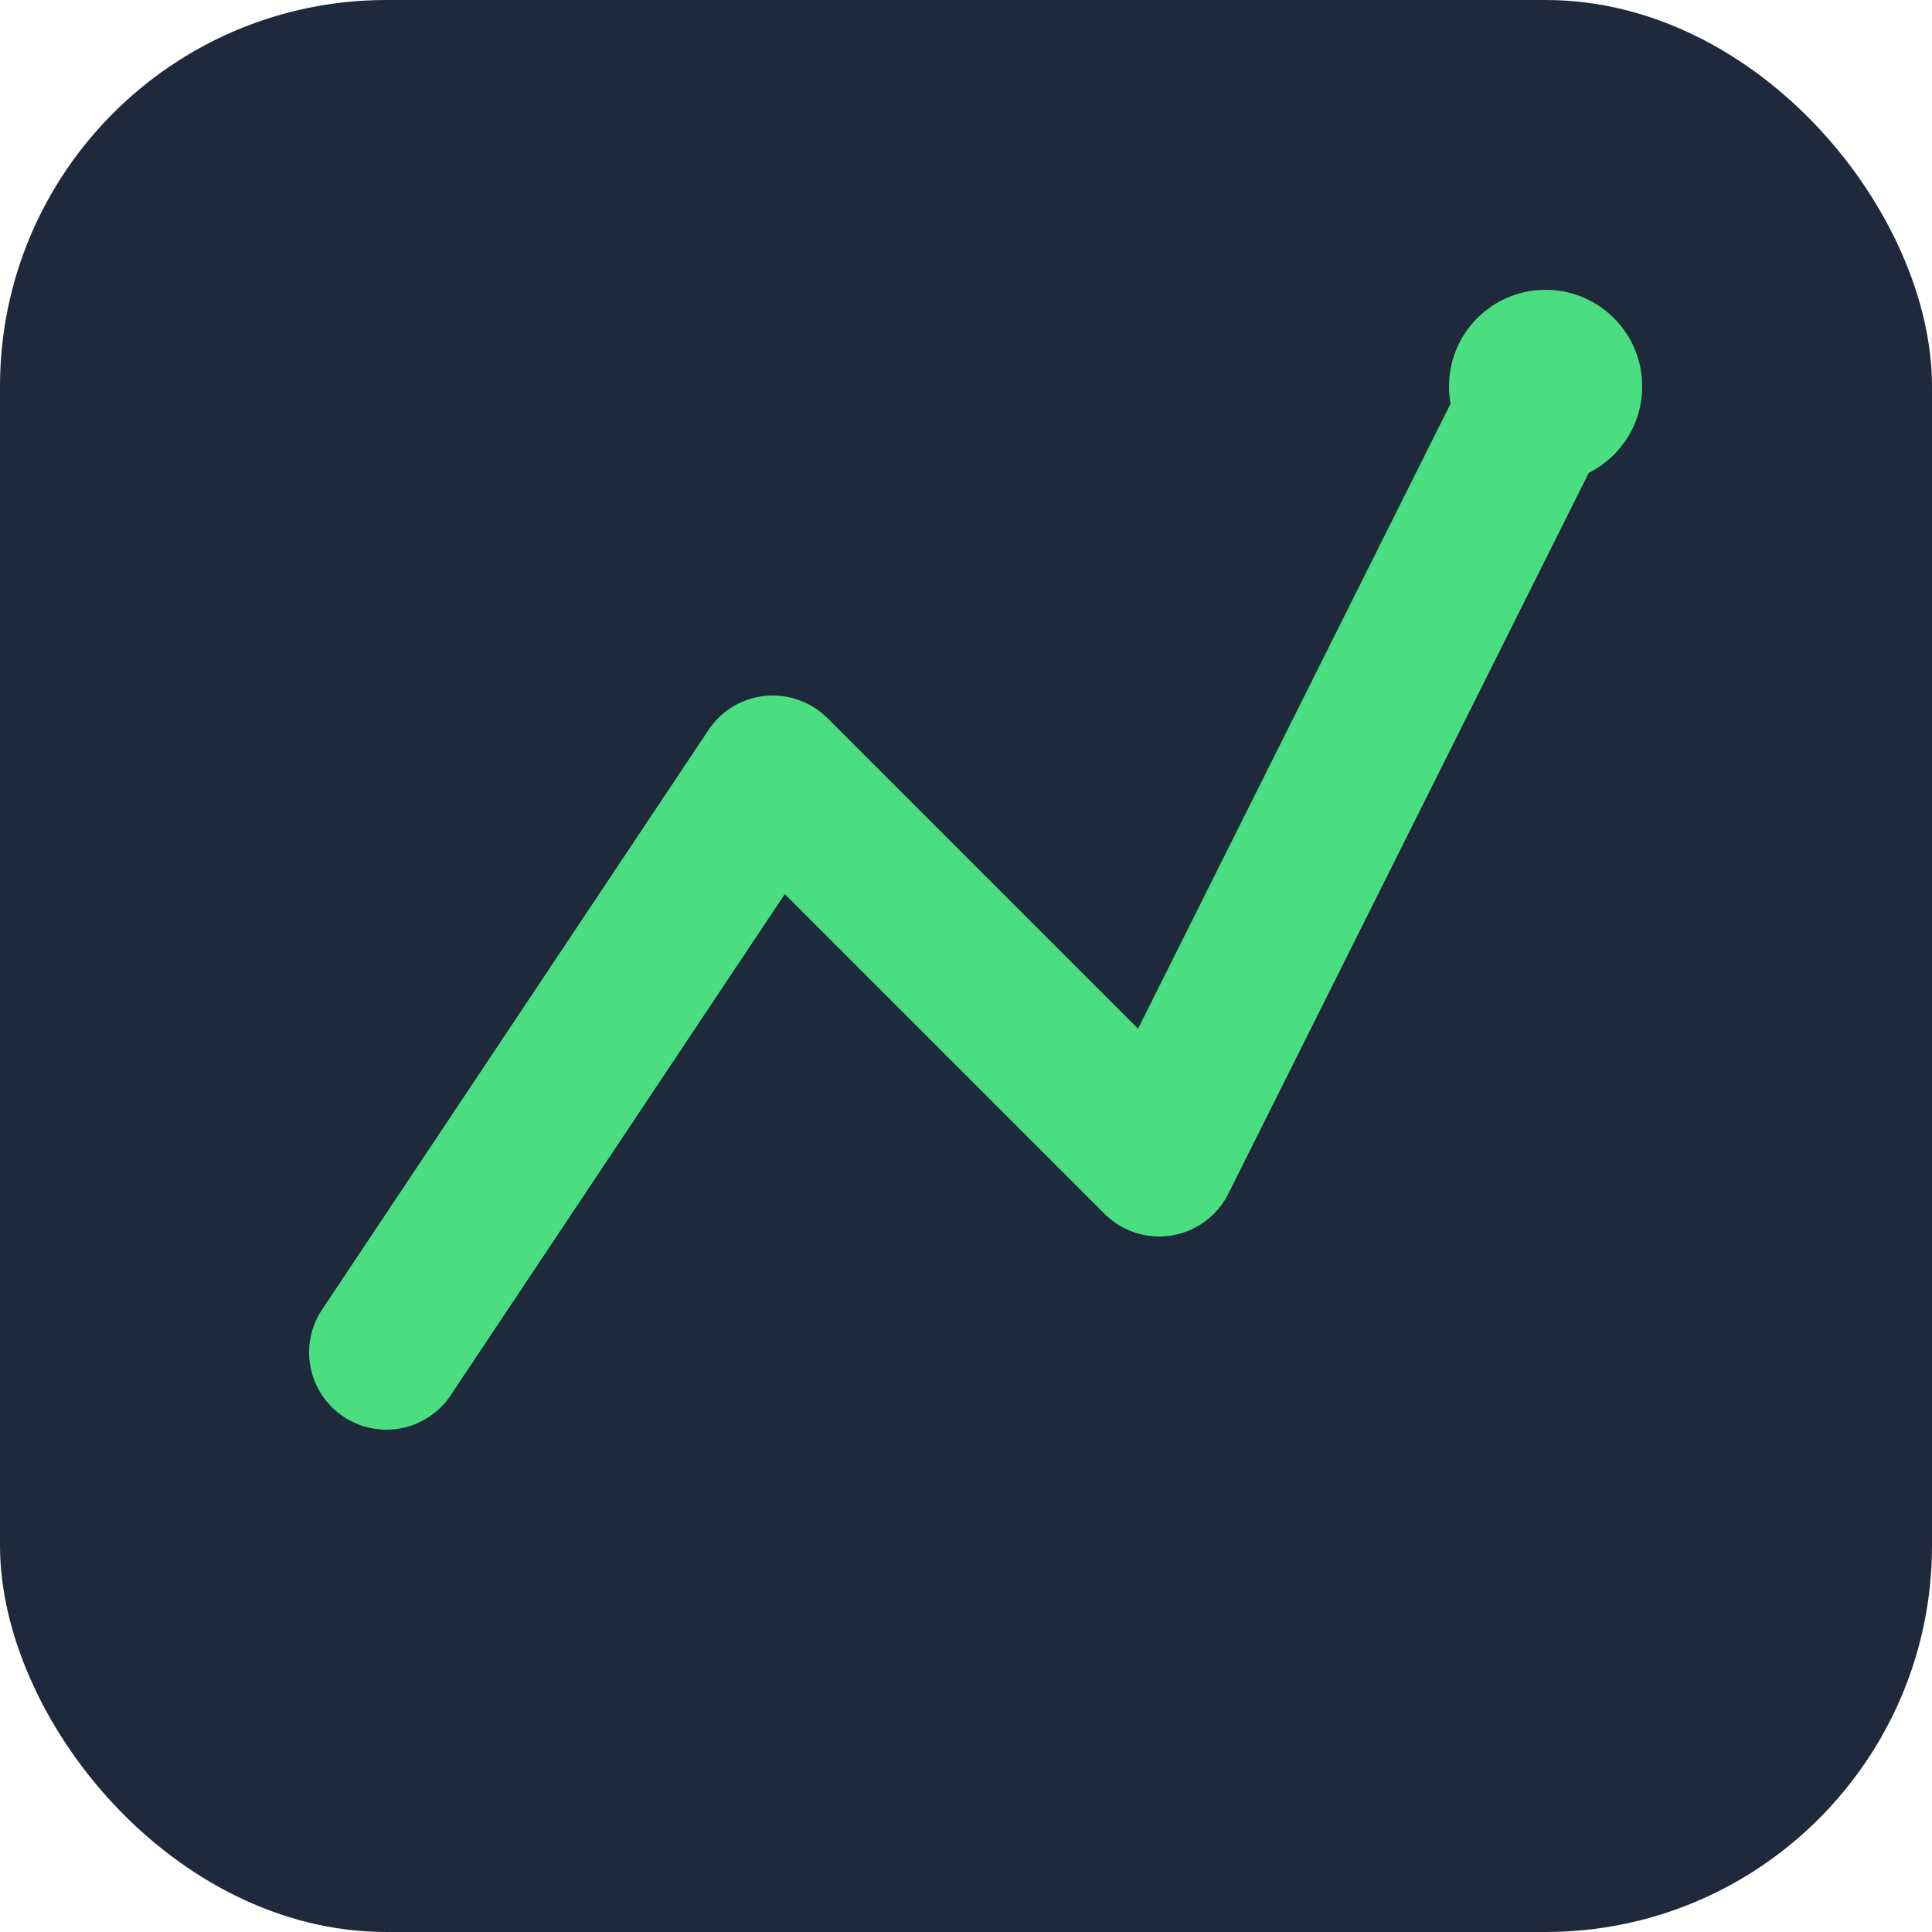
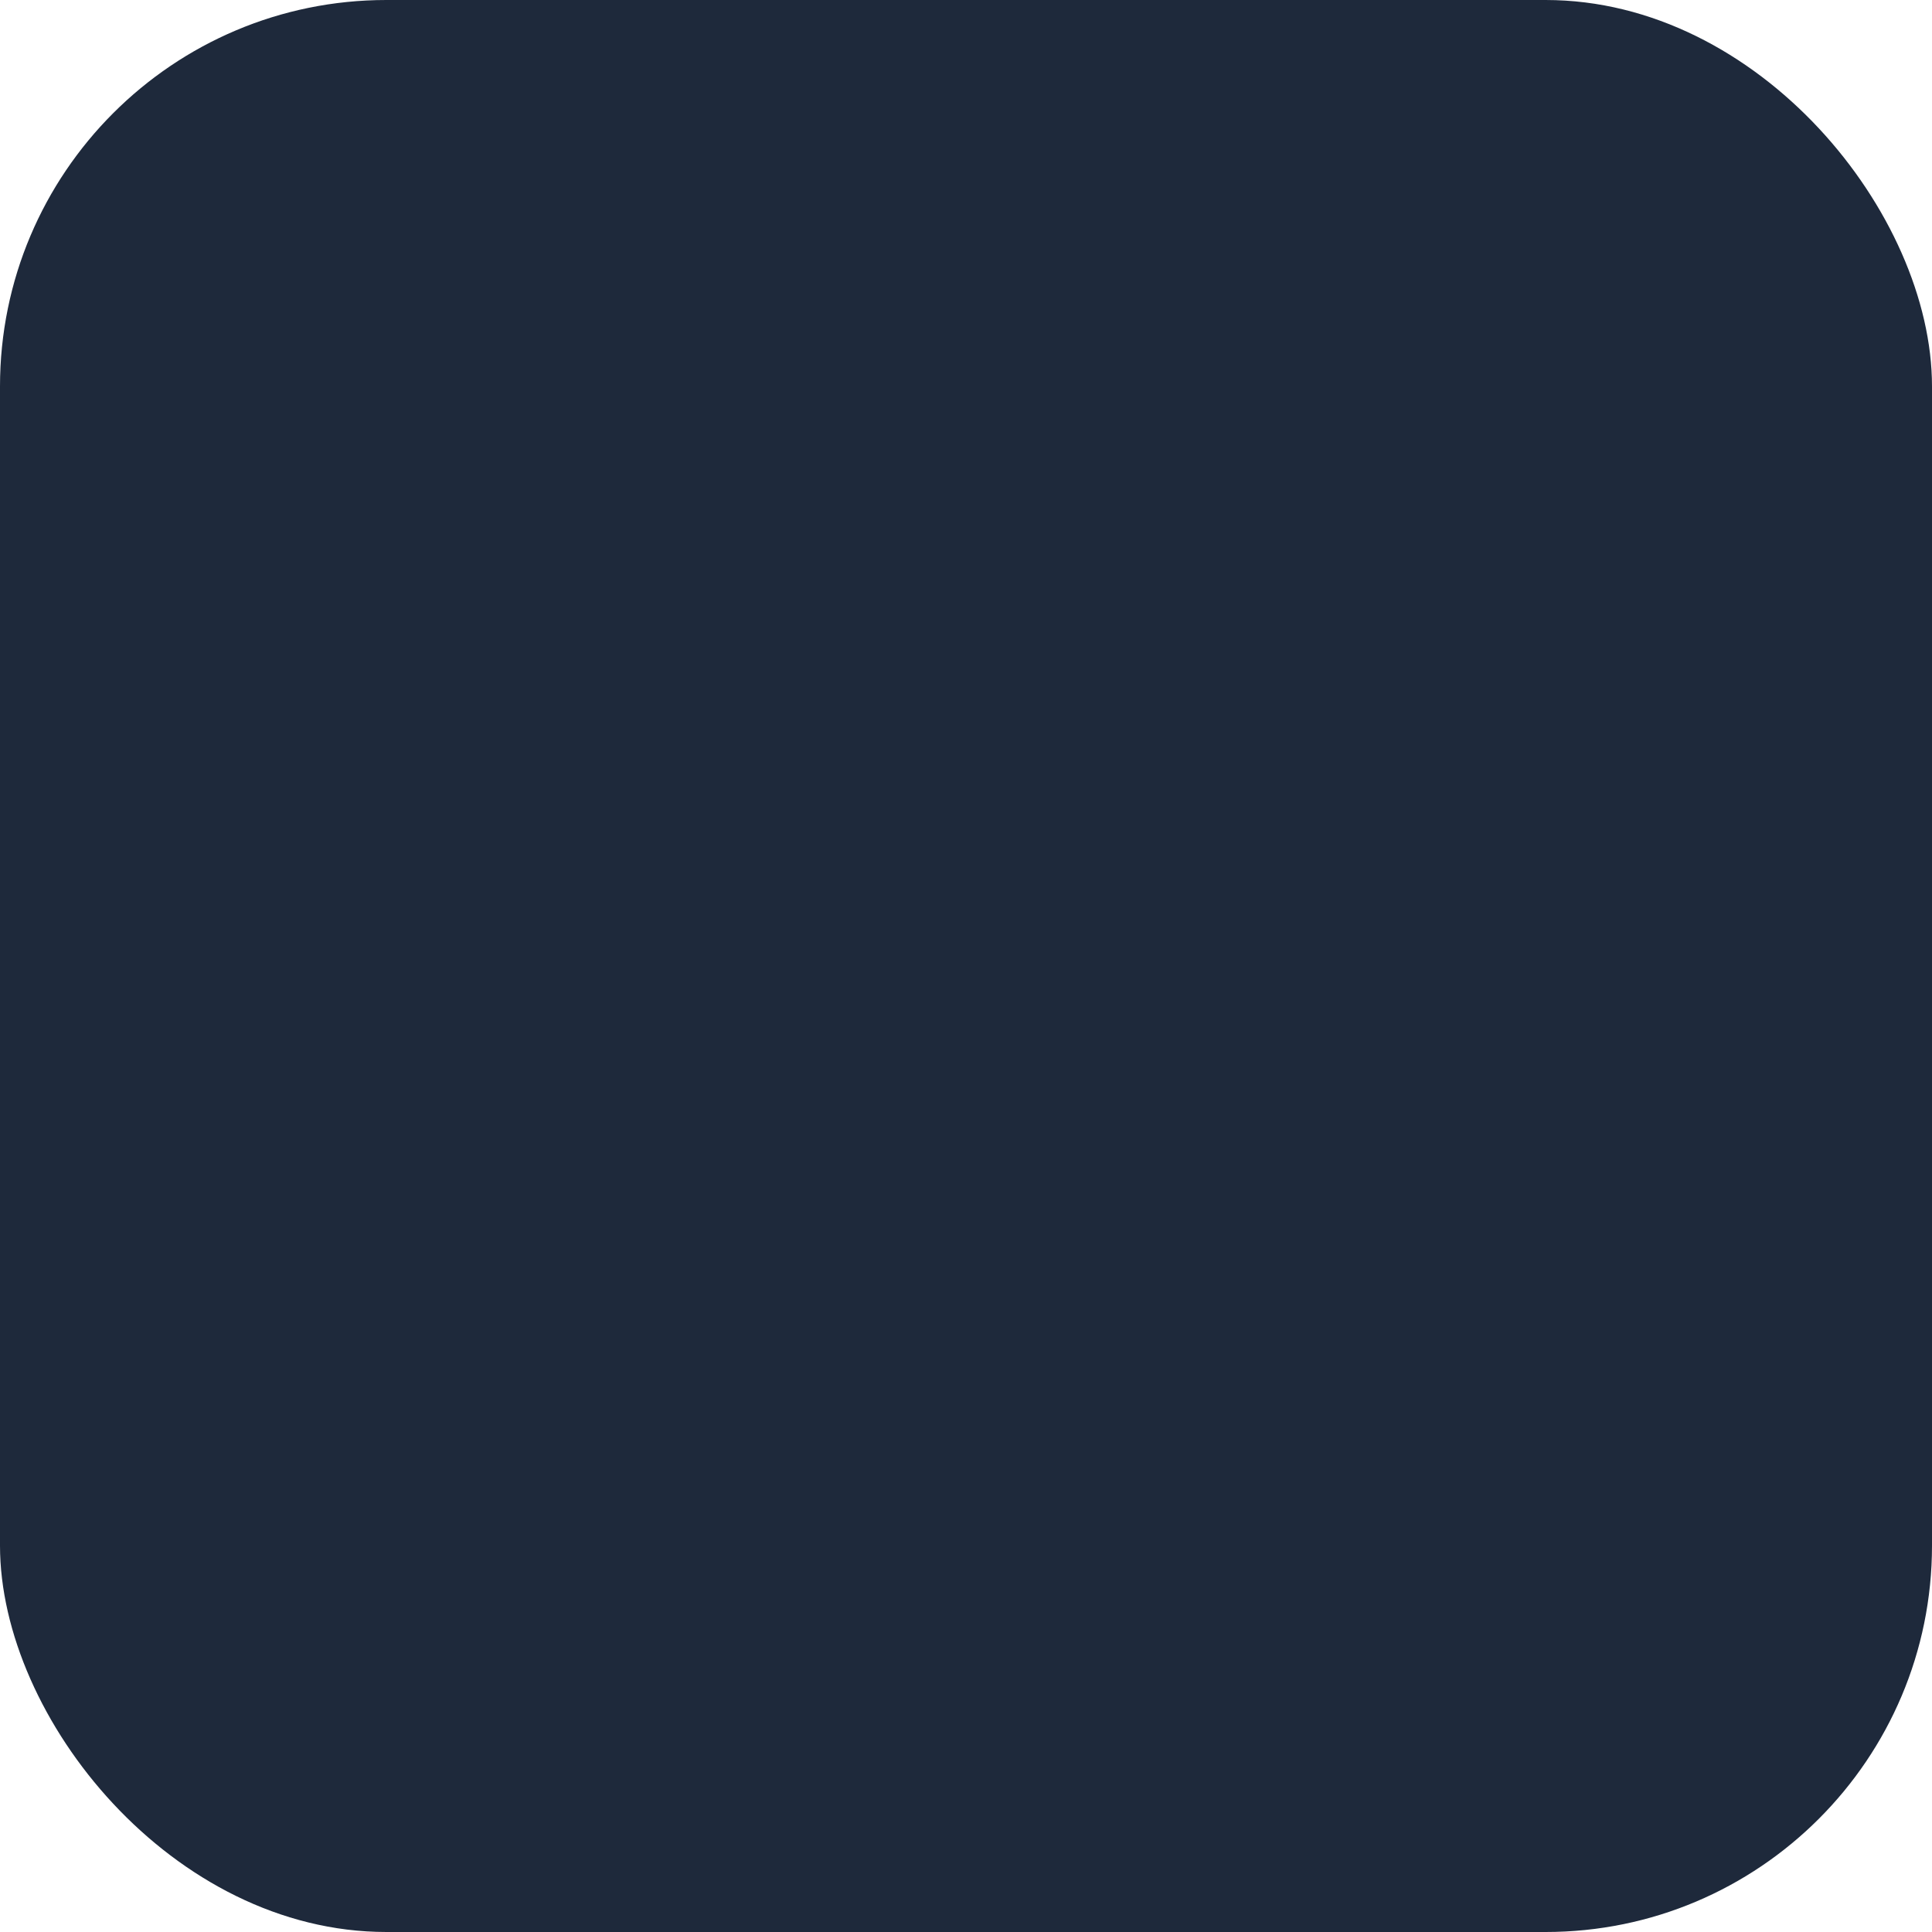
<svg xmlns="http://www.w3.org/2000/svg" viewBox="0 0 100 100" fill="none">
  <rect width="100" height="100" rx="20" fill="#1e293b" />
-   <path d="M20 70 L40 40 L60 60 L80 20" stroke="#4ade80" stroke-width="8" stroke-linecap="round" stroke-linejoin="round" />
-   <circle cx="80" cy="20" r="5" fill="#4ade80" />
</svg>